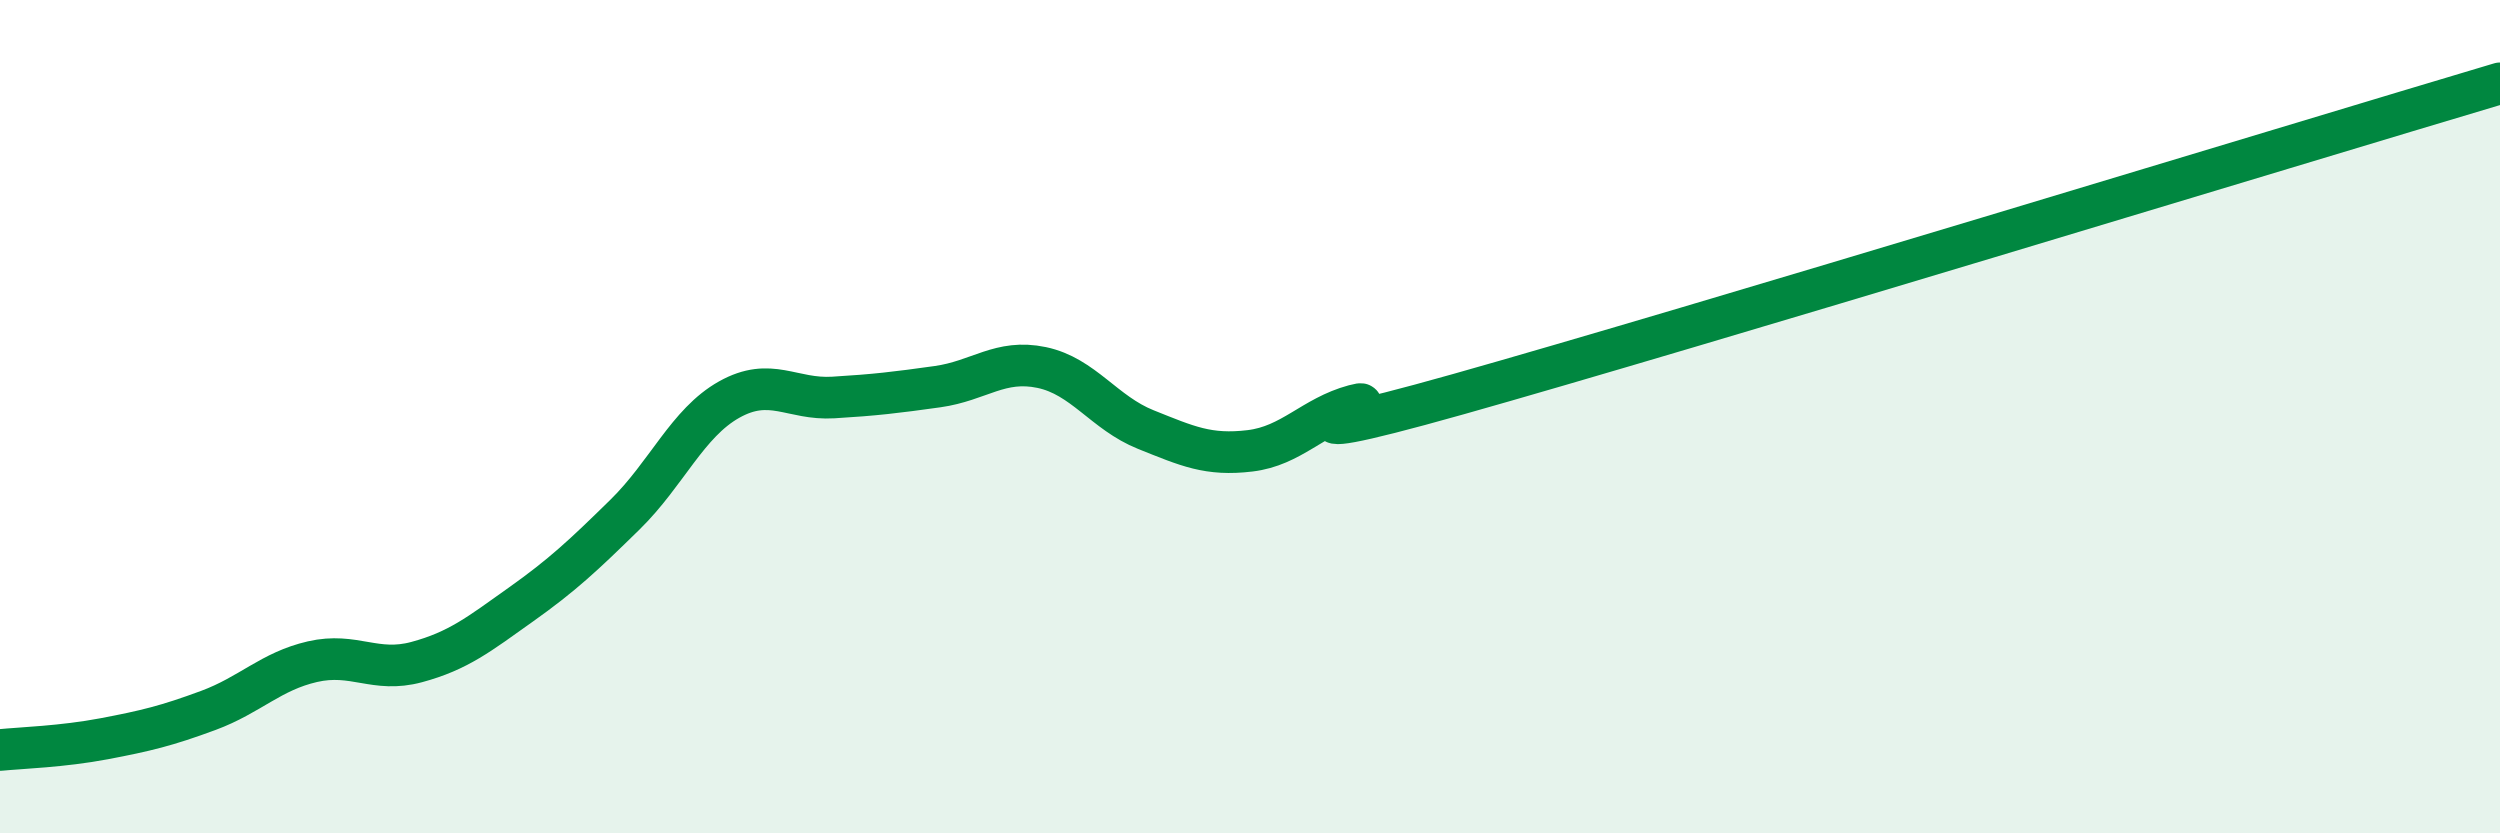
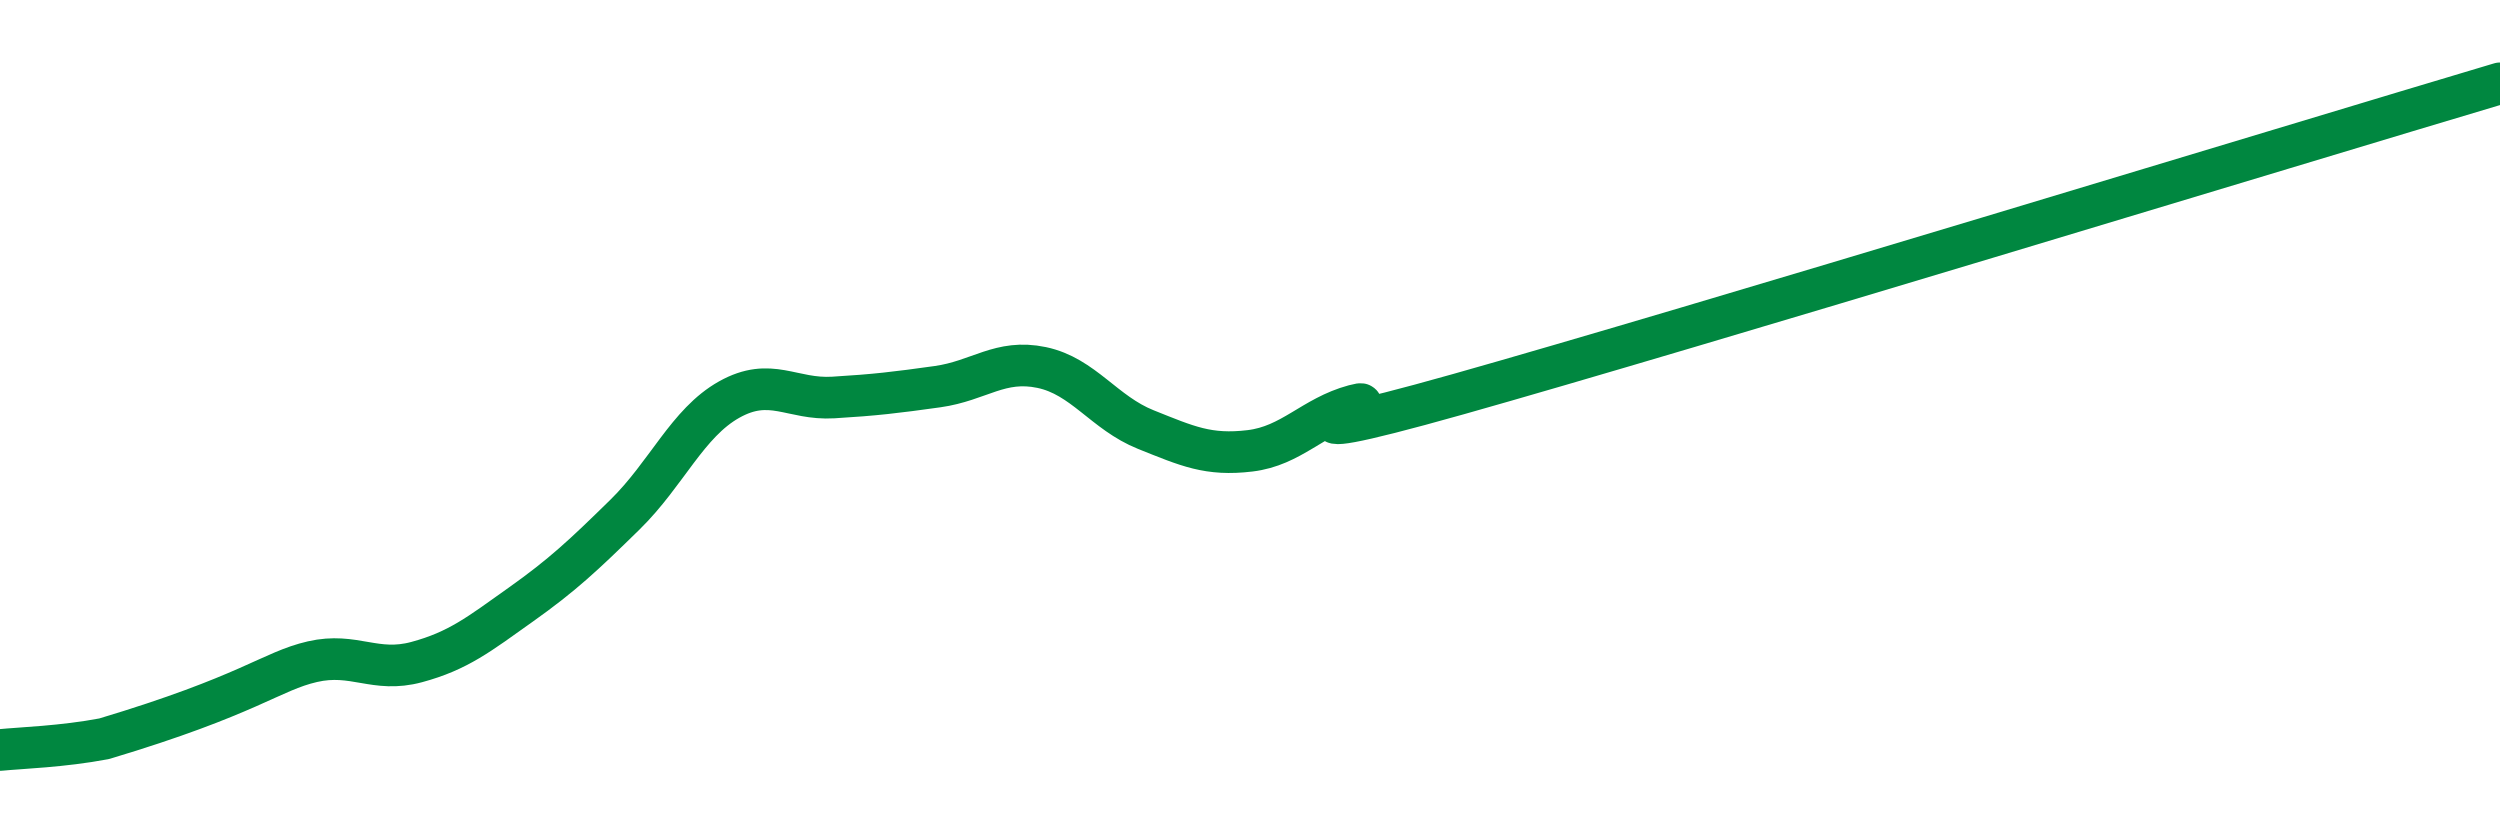
<svg xmlns="http://www.w3.org/2000/svg" width="60" height="20" viewBox="0 0 60 20">
-   <path d="M 0,18 C 0.5,17.95 1.5,17.92 2.5,17.73 C 3.5,17.54 4,17.42 5,17.05 C 6,16.68 6.5,16.11 7.5,15.88 C 8.5,15.65 9,16.16 10,15.89 C 11,15.62 11.5,15.22 12.5,14.51 C 13.5,13.8 14,13.33 15,12.35 C 16,11.37 16.5,10.15 17.5,9.59 C 18.5,9.03 19,9.6 20,9.54 C 21,9.48 21.5,9.42 22.5,9.28 C 23.5,9.14 24,8.61 25,8.82 C 26,9.03 26.5,9.91 27.5,10.31 C 28.5,10.71 29,10.94 30,10.82 C 31,10.7 31.5,10 32.5,9.73 C 33.5,9.46 29.5,11.01 35,9.46 C 40.5,7.91 55,3.49 60,2L60 20L0 20Z" fill="#008740" opacity="0.1" stroke-linecap="round" stroke-linejoin="round" />
-   <path d="M 0,18 C 0.5,17.95 1.5,17.92 2.5,17.73 C 3.5,17.54 4,17.42 5,17.05 C 6,16.68 6.5,16.11 7.5,15.88 C 8.5,15.65 9,16.16 10,15.89 C 11,15.62 11.5,15.22 12.5,14.51 C 13.5,13.8 14,13.33 15,12.35 C 16,11.37 16.5,10.15 17.5,9.59 C 18.5,9.03 19,9.6 20,9.54 C 21,9.48 21.5,9.42 22.5,9.28 C 23.5,9.14 24,8.61 25,8.82 C 26,9.03 26.5,9.91 27.5,10.31 C 28.5,10.71 29,10.94 30,10.82 C 31,10.7 31.5,10 32.5,9.73 C 33.5,9.46 29.5,11.01 35,9.46 C 40.5,7.91 55,3.49 60,2" stroke="#008740" stroke-width="1" fill="none" stroke-linecap="round" stroke-linejoin="round" />
+   <path d="M 0,18 C 0.5,17.95 1.5,17.92 2.5,17.73 C 6,16.68 6.5,16.11 7.5,15.88 C 8.5,15.65 9,16.16 10,15.89 C 11,15.62 11.5,15.22 12.5,14.51 C 13.5,13.8 14,13.33 15,12.35 C 16,11.37 16.5,10.15 17.5,9.59 C 18.5,9.03 19,9.6 20,9.54 C 21,9.48 21.5,9.42 22.5,9.28 C 23.5,9.14 24,8.61 25,8.82 C 26,9.03 26.5,9.91 27.5,10.31 C 28.5,10.71 29,10.94 30,10.82 C 31,10.7 31.5,10 32.5,9.73 C 33.5,9.46 29.5,11.01 35,9.46 C 40.5,7.91 55,3.49 60,2" stroke="#008740" stroke-width="1" fill="none" stroke-linecap="round" stroke-linejoin="round" />
</svg>